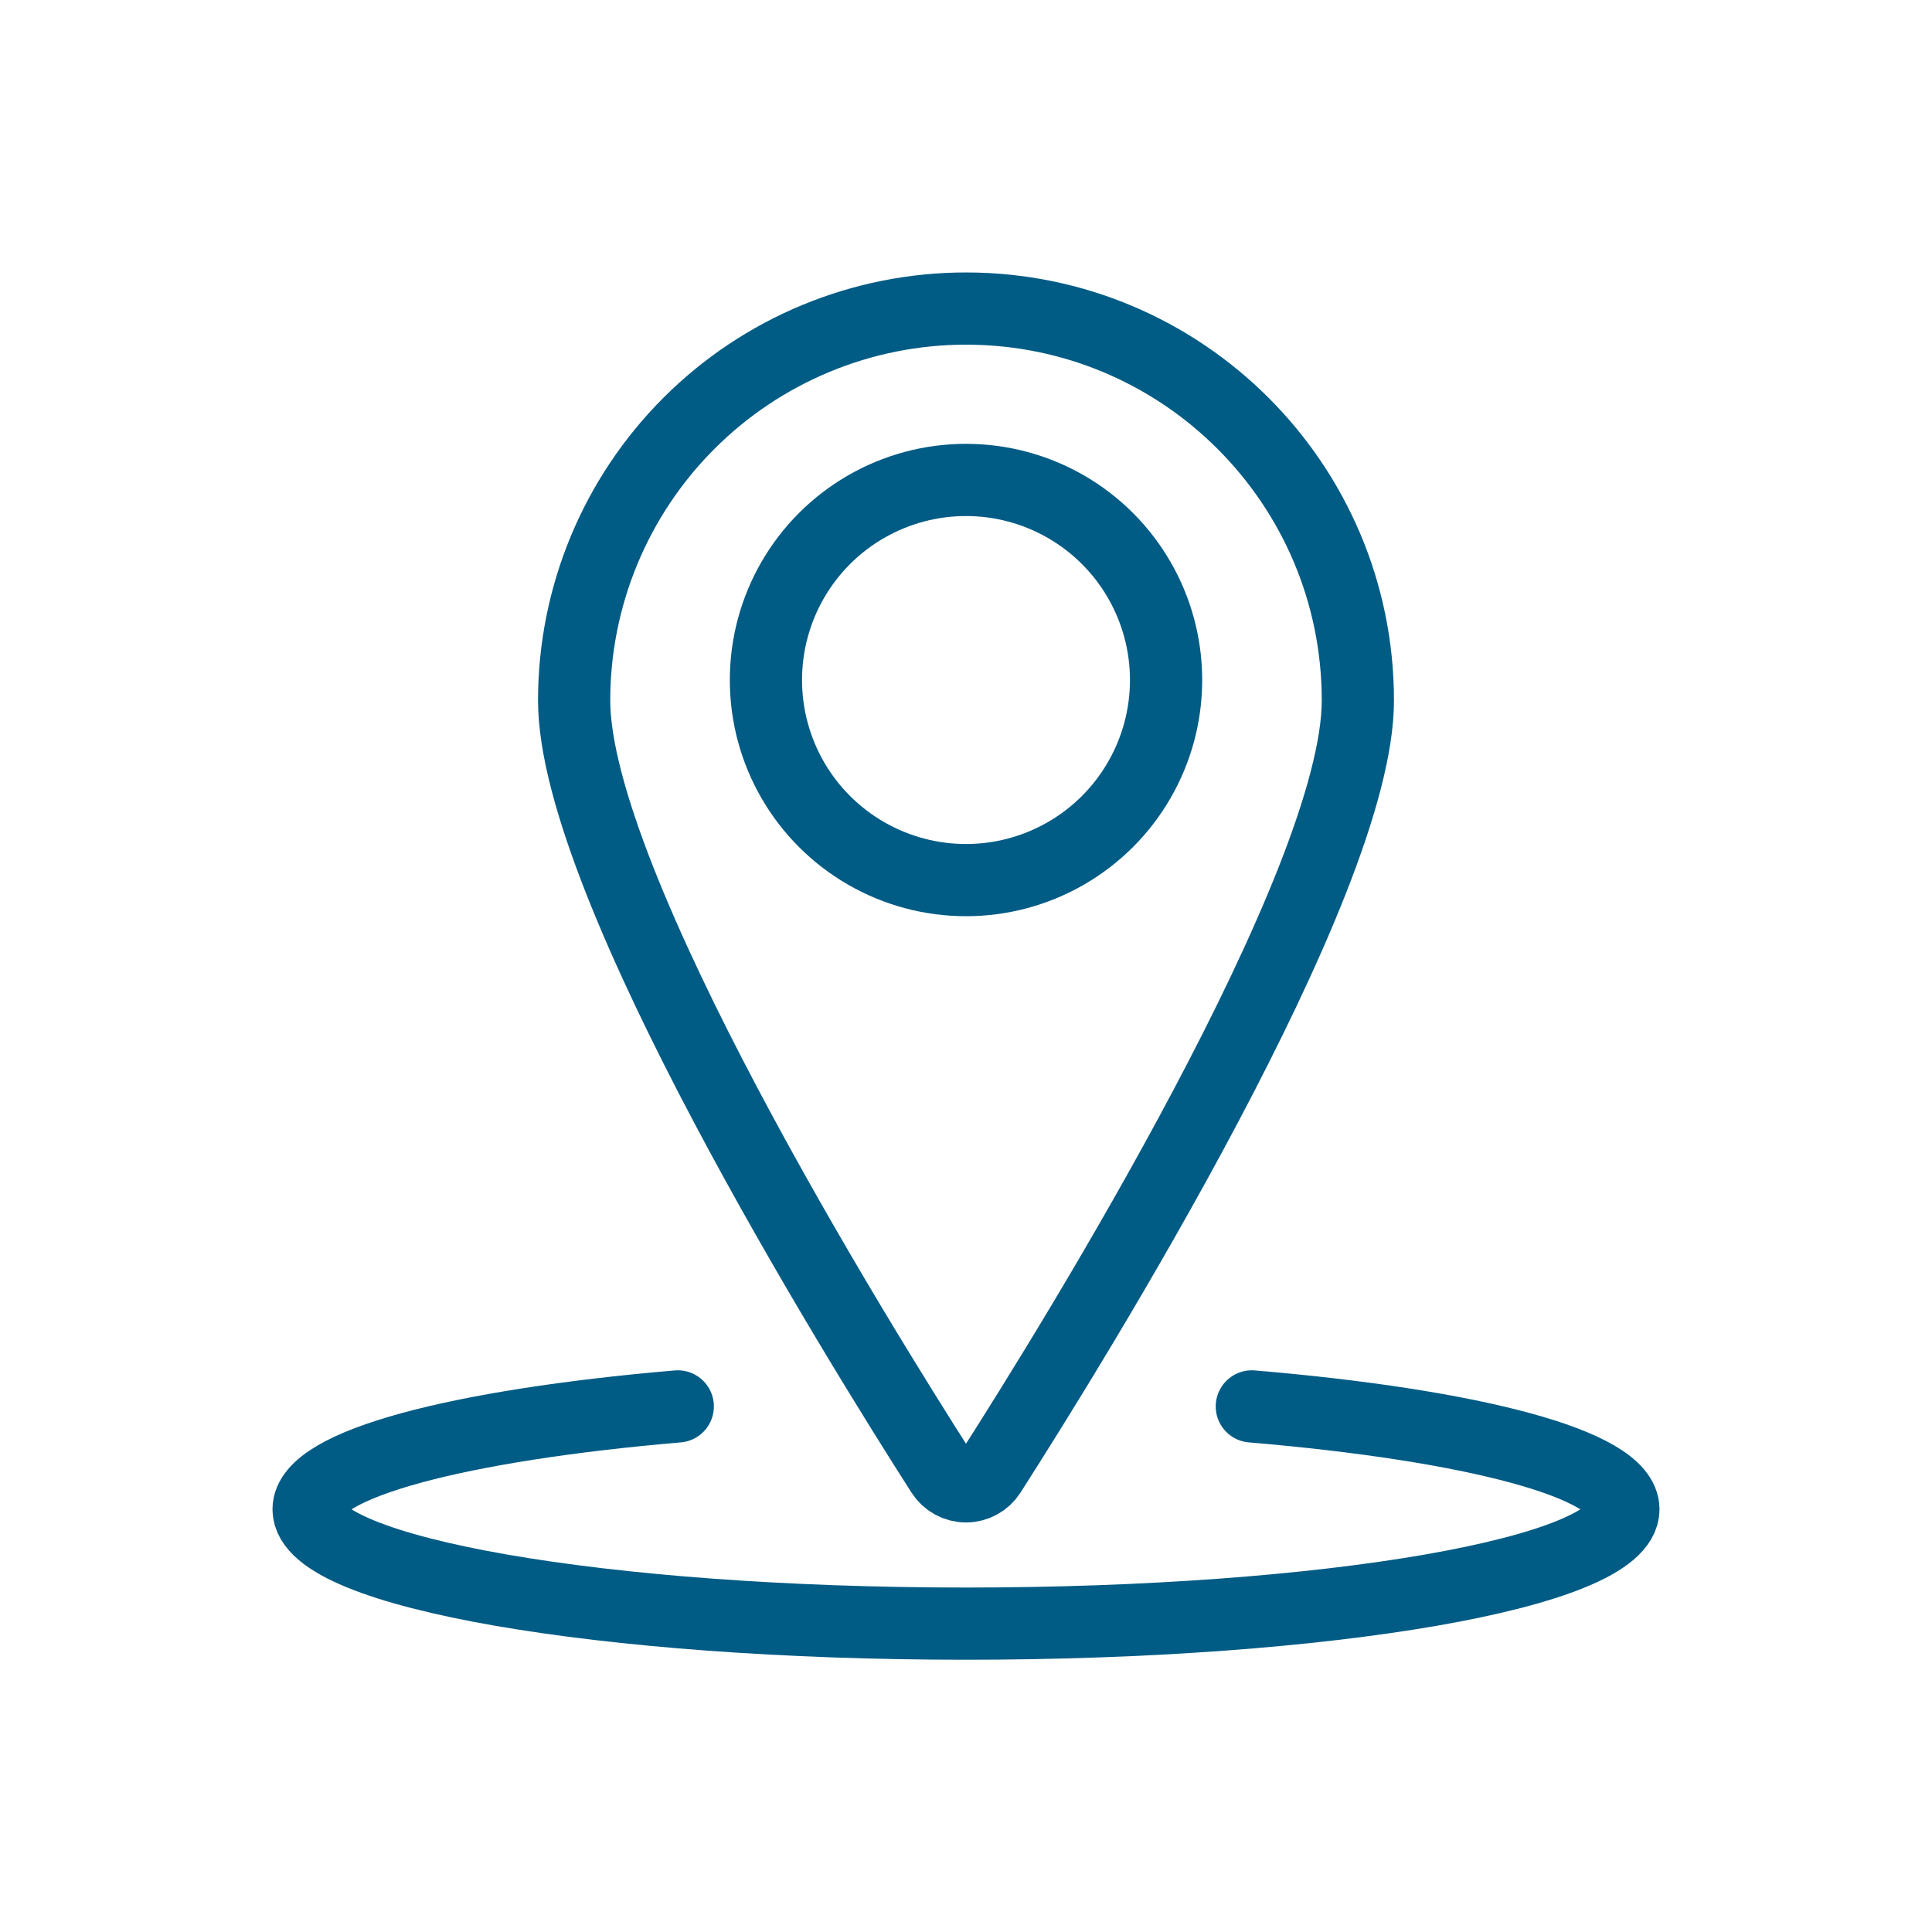
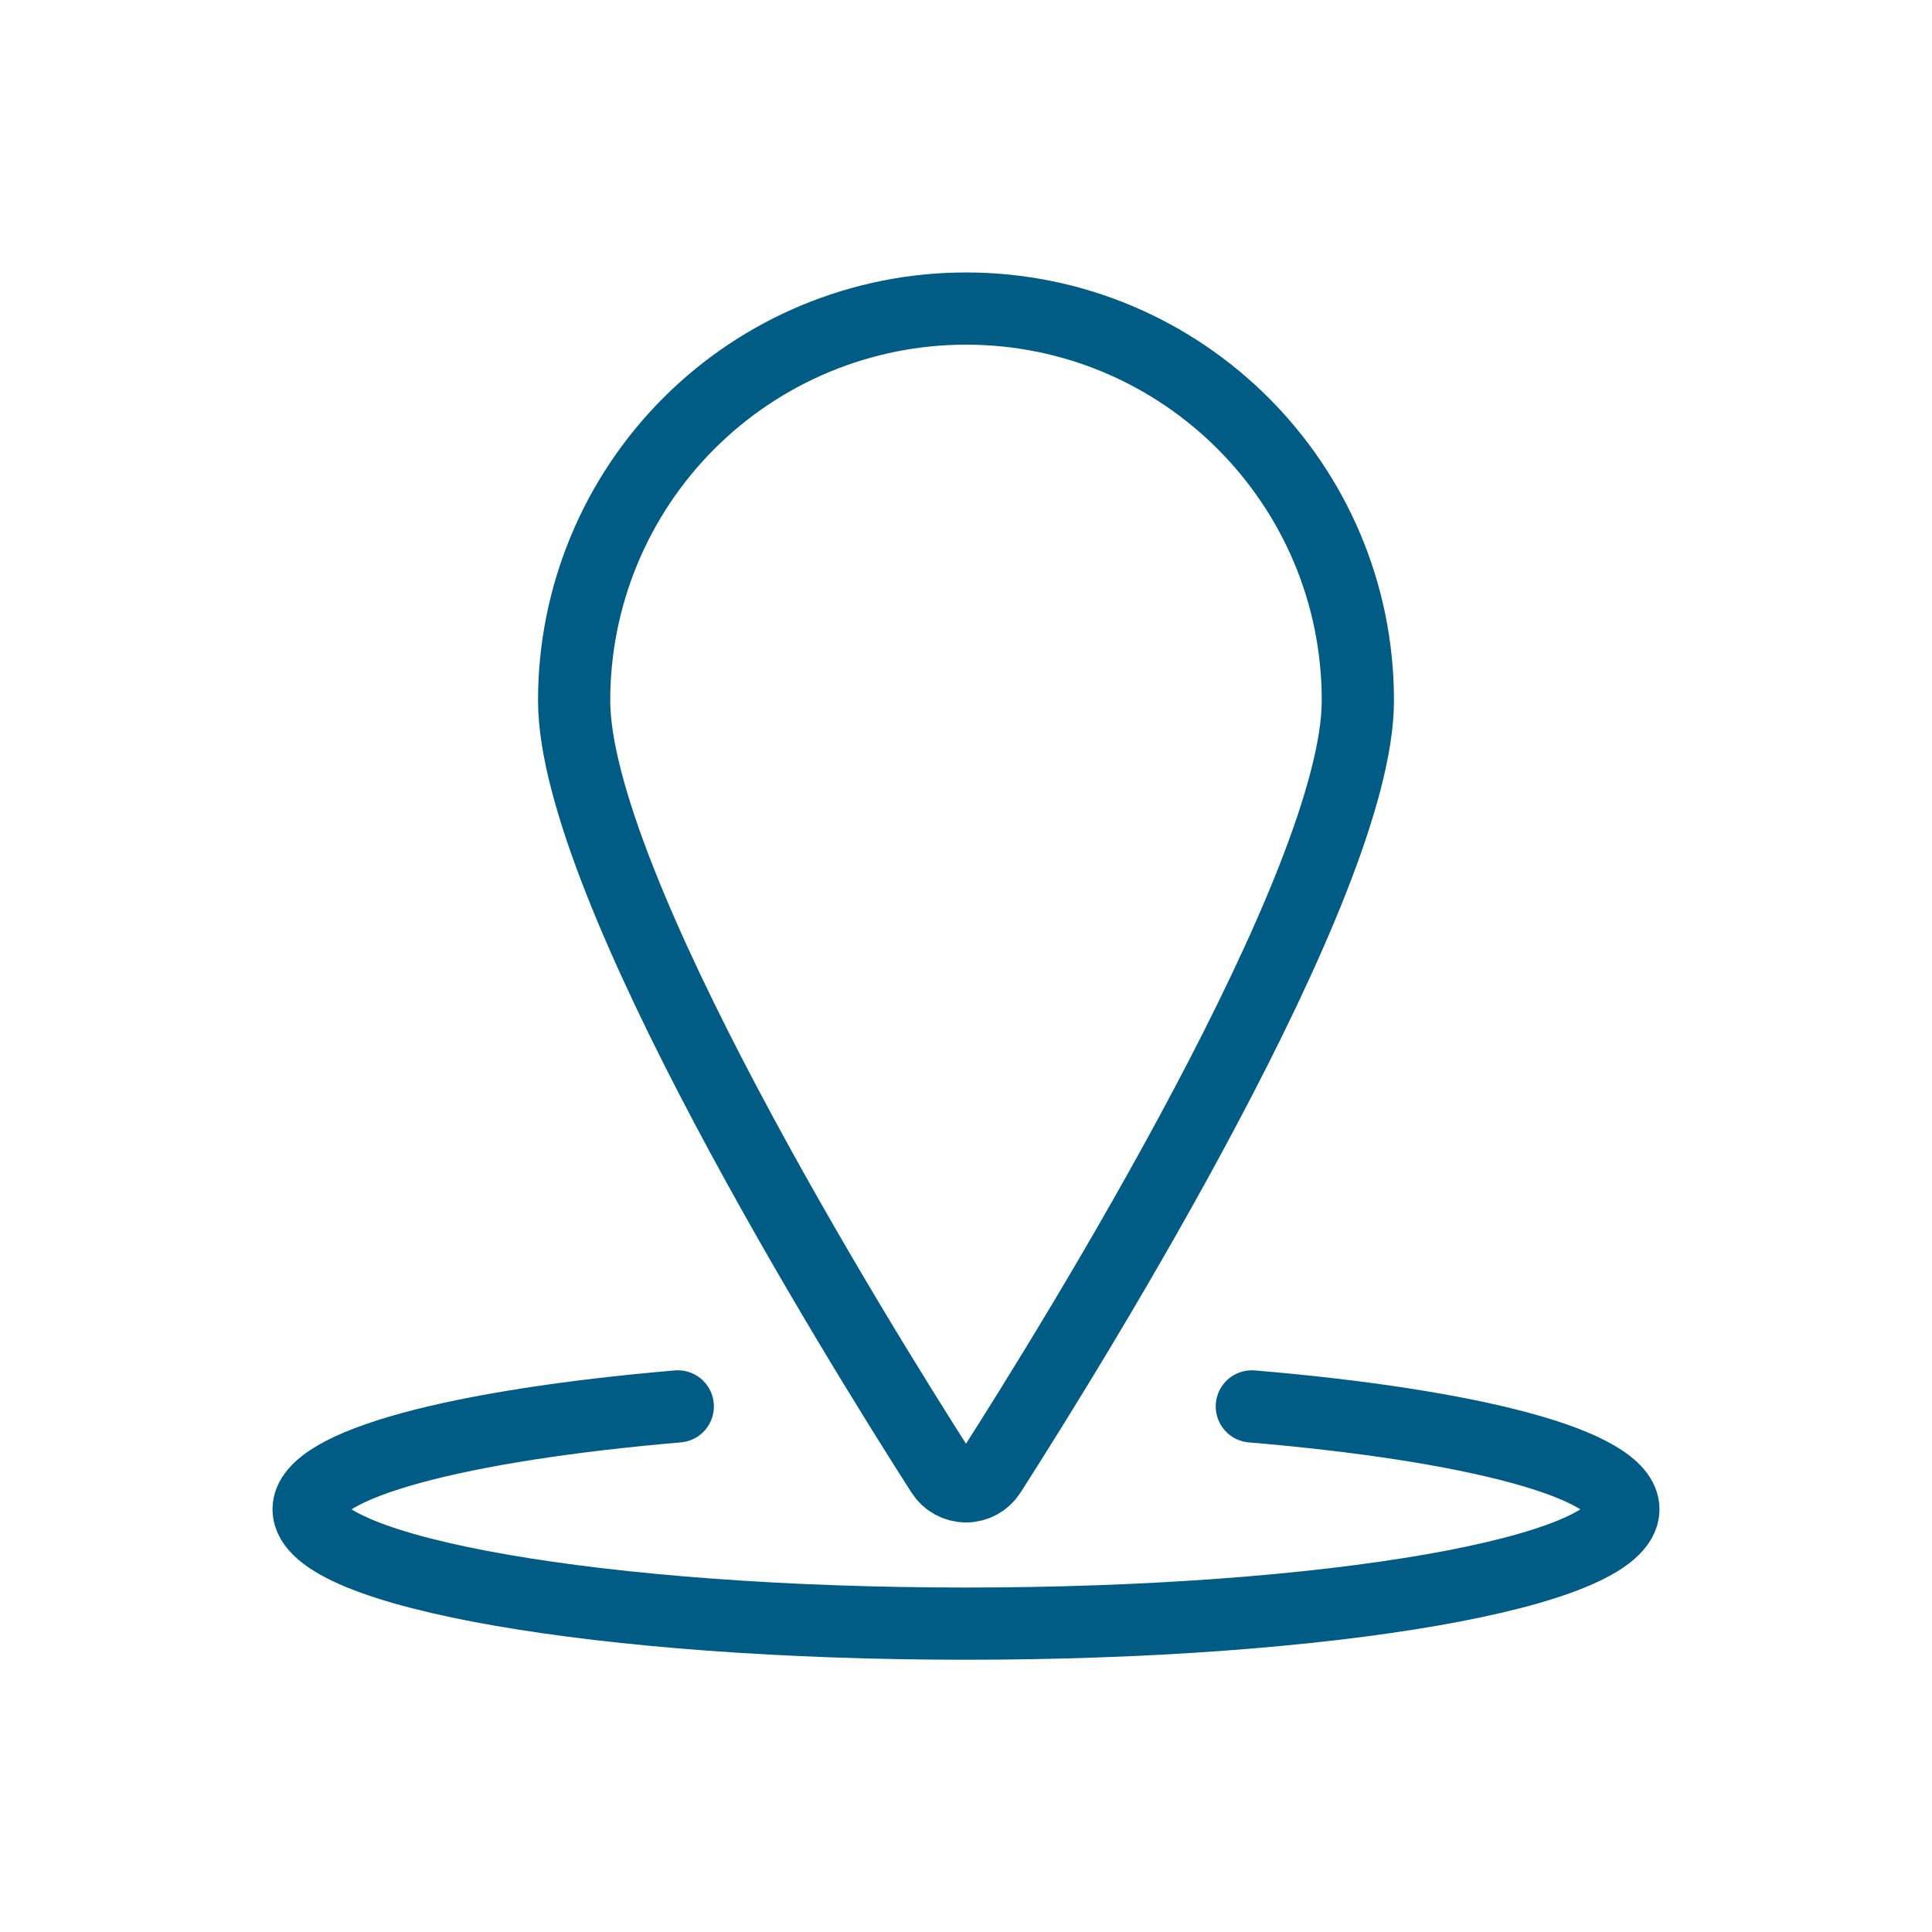
<svg xmlns="http://www.w3.org/2000/svg" width="40" height="40" viewBox="0 0 40 40" clip-rule="evenodd" fill-rule="evenodd" stroke-linecap="round" stroke-linejoin="round" style="white-space: preserve-spaces;">
-   <path d="M33.646,27.708C33.646,32.658,36.286,37.232,40.573,39.707C44.859,42.182,50.141,42.182,54.427,39.707C58.714,37.232,61.354,32.658,61.354,27.708C61.354,22.759,58.714,18.185,54.427,15.71C50.141,13.235,44.859,13.235,40.573,15.71C36.286,18.185,33.646,22.759,33.646,27.708Z" fill="none" stroke="#005b85" stroke-linecap="round" stroke-linejoin="round" stroke-width="5" transform="translate(20,14.079) scale(0.299,0.299) translate(-47.5,-27.708)" />
  <path d="M47.5,1.979C62.486,1.981,74.634,14.131,74.634,29.117C74.634,41.843,55.072,73.391,49.166,82.622C48.803,83.19,48.175,83.534,47.5,83.534C46.825,83.534,46.197,83.19,45.834,82.622C39.928,73.391,20.366,41.852,20.366,29.117C20.365,21.92,23.223,15.018,28.312,9.928C33.401,4.838,40.303,1.979,47.5,1.979Z" fill="none" stroke="#005b85" stroke-linecap="round" stroke-linejoin="round" stroke-width="5" transform="translate(20,18.581) scale(0.299,0.299) translate(-47.5,-42.757)" />
  <path d="M67.292,77.979C82.523,79.262,93.021,81.973,93.021,85.104C93.021,89.478,72.643,93.021,47.5,93.021C22.357,93.021,1.979,89.478,1.979,85.104C1.979,81.977,12.409,79.273,27.542,77.979" fill="none" stroke="#005b85" stroke-linecap="round" stroke-linejoin="round" stroke-width="5" transform="translate(20,31.367) scale(0.299,0.299) translate(-47.5,-85.5)" />
</svg>